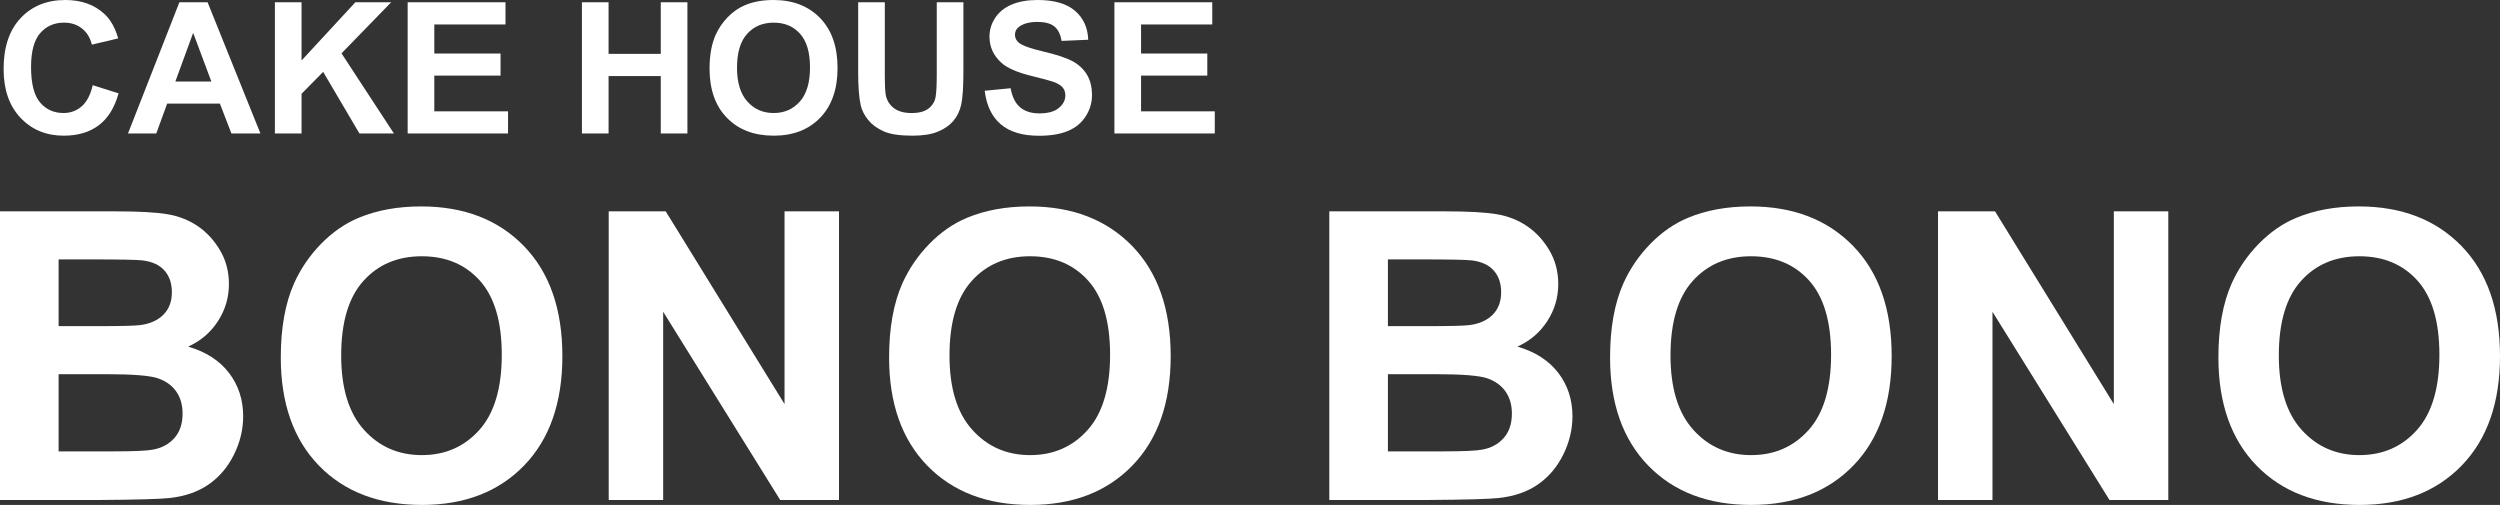
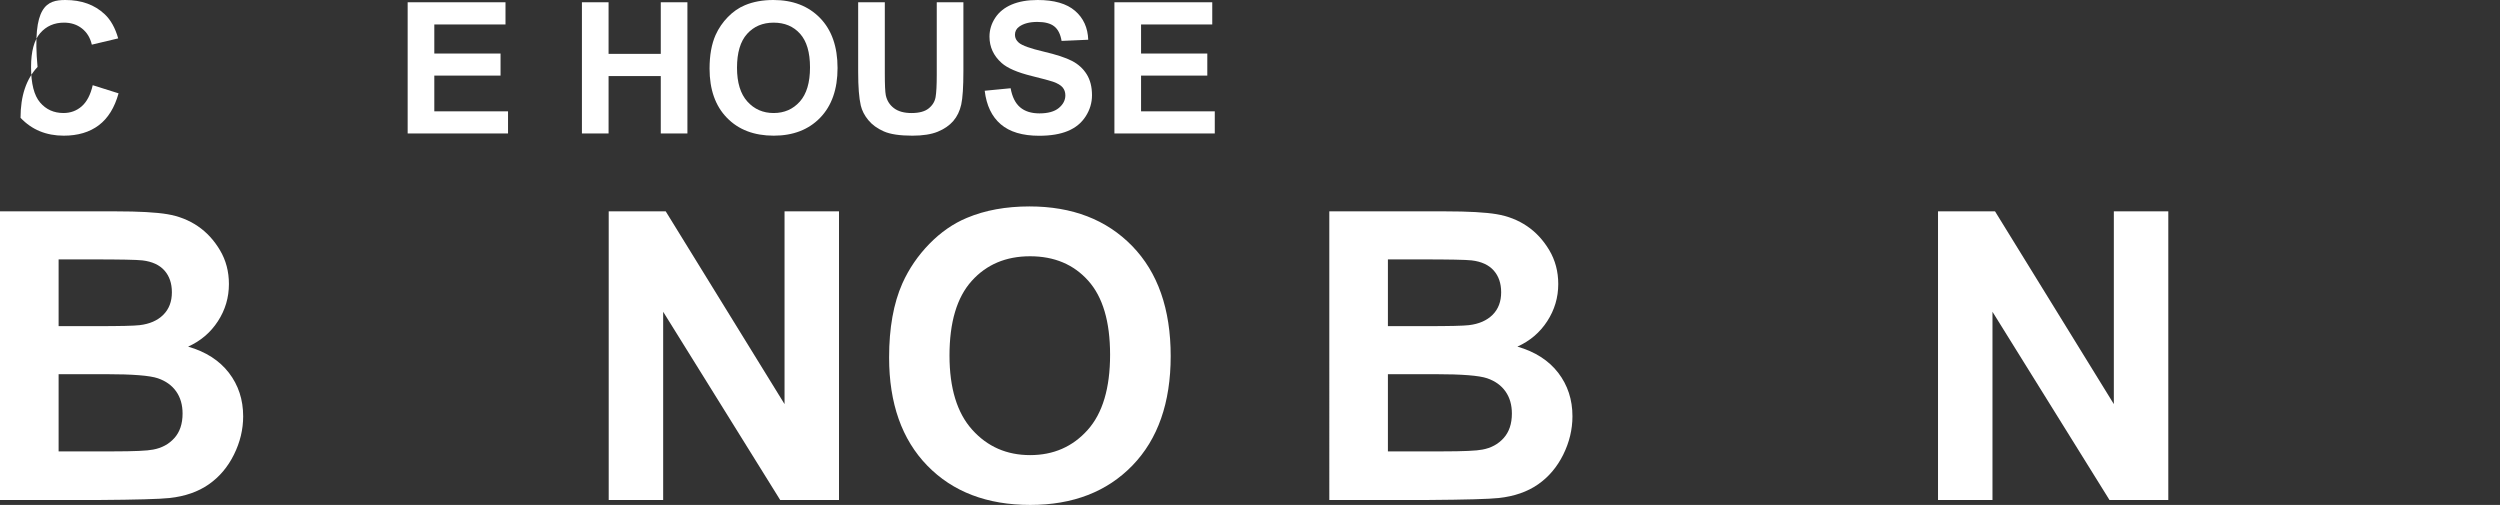
<svg xmlns="http://www.w3.org/2000/svg" version="1.1" id="レイヤー_1" x="0px" y="0px" width="203px" height="41px" viewBox="0 0 203 41" enable-background="new 0 0 203 41" xml:space="preserve">
  <rect x="0" y="0" width="203" height="41" fill="#333333" stroke="none" />
  <g>
    <path fill="#FFFFFF" d="M0,17.162h9.422c1.865,0,3.256,0.078,4.173,0.232s1.737,0.477,2.46,0.967   c0.724,0.491,1.326,1.144,1.809,1.959c0.483,0.814,0.724,1.729,0.724,2.741c0,1.099-0.297,2.104-0.893,3.021   c-0.595,0.918-1.402,1.606-2.42,2.064c1.436,0.415,2.54,1.124,3.312,2.125c0.772,1.004,1.158,2.182,1.158,3.534   c0,1.065-0.249,2.103-0.748,3.108c-0.499,1.008-1.18,1.813-2.042,2.414c-0.862,0.603-1.927,0.975-3.191,1.112   c-0.793,0.086-2.707,0.14-5.74,0.16H0V17.162z M4.759,21.063v5.42h3.12c1.854,0,3.006-0.026,3.457-0.08   c0.814-0.096,1.455-0.376,1.921-0.839c0.467-0.464,0.7-1.074,0.7-1.831c0-0.726-0.201-1.313-0.603-1.767s-1-0.729-1.792-0.823   c-0.472-0.054-1.828-0.08-4.068-0.08H4.759z M4.759,30.384v6.268h4.406c1.715,0,2.803-0.049,3.264-0.145   c0.708-0.129,1.284-0.44,1.729-0.936c0.445-0.496,0.667-1.158,0.667-1.99c0-0.703-0.172-1.301-0.515-1.791   c-0.343-0.49-0.838-0.848-1.487-1.072c-0.648-0.223-2.055-0.334-4.22-0.334H4.759z" />
-     <path fill="#FFFFFF" d="M22.8,29.024c0-2.387,0.359-4.392,1.077-6.011c0.536-1.193,1.267-2.265,2.195-3.213   c0.927-0.948,1.943-1.652,3.047-2.11c1.468-0.618,3.162-0.928,5.081-0.928c3.473,0,6.252,1.071,8.337,3.214   c2.085,2.143,3.128,5.121,3.128,8.938c0,3.782-1.035,6.744-3.104,8.881C40.492,39.93,37.727,41,34.264,41   c-3.505,0-6.292-1.063-8.362-3.188C23.834,35.683,22.8,32.755,22.8,29.024z M27.704,28.865c0,2.654,0.616,4.666,1.849,6.034   c1.232,1.37,2.798,2.056,4.695,2.056s3.454-0.68,4.671-2.039c1.217-1.357,1.825-3.396,1.825-6.115c0-2.686-0.593-4.688-1.777-6.01   c-1.185-1.322-2.758-1.982-4.719-1.982c-1.962,0-3.543,0.669-4.744,2.007C28.304,24.151,27.704,26.169,27.704,28.865z" />
    <path fill="#FFFFFF" d="M49.427,40.601V17.162h4.63l9.648,15.651V17.162h4.422V40.6h-4.775l-9.503-15.284V40.6L49.427,40.601   L49.427,40.601z" />
    <path fill="#FFFFFF" d="M72.195,29.024c0-2.387,0.359-4.392,1.077-6.011c0.536-1.193,1.268-2.265,2.195-3.213   c0.927-0.948,1.943-1.652,3.047-2.11c1.468-0.618,3.162-0.928,5.082-0.928c3.473,0,6.252,1.071,8.337,3.214   c2.084,2.143,3.127,5.121,3.127,8.938c0,3.782-1.035,6.744-3.104,8.881C89.887,39.93,87.122,41,83.66,41   c-3.506,0-6.293-1.063-8.362-3.188C73.229,35.683,72.195,32.755,72.195,29.024z M77.099,28.865c0,2.654,0.616,4.666,1.849,6.034   c1.233,1.37,2.798,2.056,4.696,2.056c1.897,0,3.454-0.68,4.67-2.039c1.217-1.357,1.825-3.396,1.825-6.115   c0-2.686-0.592-4.688-1.777-6.01c-1.185-1.322-2.758-1.982-4.719-1.982c-1.962,0-3.543,0.669-4.744,2.007   C77.699,24.151,77.099,26.169,77.099,28.865z" />
    <path fill="#FFFFFF" d="M107.939,17.162h9.422c1.865,0,3.257,0.078,4.173,0.232c0.917,0.154,1.735,0.477,2.46,0.967   c0.724,0.491,1.326,1.144,1.811,1.959c0.481,0.814,0.725,1.729,0.725,2.741c0,1.099-0.299,2.104-0.895,3.021   c-0.595,0.918-1.402,1.604-2.421,2.063c1.438,0.415,2.542,1.124,3.313,2.125c0.771,1.004,1.156,2.181,1.156,3.534   c0,1.064-0.25,2.104-0.746,3.109c-0.5,1.008-1.181,1.812-2.043,2.414c-0.863,0.602-1.928,0.973-3.19,1.111   c-0.794,0.086-2.707,0.139-5.74,0.16h-8.024V17.162L107.939,17.162z M112.698,21.063v5.42h3.118c1.854,0,3.009-0.026,3.459-0.08   c0.813-0.096,1.455-0.376,1.922-0.839c0.466-0.464,0.697-1.074,0.697-1.831c0-0.726-0.201-1.313-0.603-1.767   s-0.999-0.729-1.793-0.823c-0.472-0.054-1.828-0.08-4.067-0.08H112.698z M112.698,30.384v6.268h4.405   c1.715,0,2.804-0.049,3.265-0.145c0.708-0.129,1.282-0.44,1.729-0.936c0.443-0.496,0.668-1.158,0.668-1.99   c0-0.703-0.172-1.301-0.516-1.791c-0.343-0.49-0.839-0.848-1.488-1.072c-0.646-0.223-2.056-0.334-4.221-0.334H112.698z" />
-     <path fill="#FFFFFF" d="M130.738,29.024c0-2.387,0.359-4.392,1.078-6.011c0.535-1.193,1.269-2.265,2.195-3.213   c0.926-0.948,1.941-1.652,3.047-2.11c1.469-0.618,3.162-0.928,5.08-0.928c3.473,0,6.254,1.071,8.338,3.214   c2.084,2.143,3.127,5.121,3.127,8.938c0,3.782-1.035,6.744-3.104,8.881C148.432,39.93,145.665,41,142.203,41   c-3.506,0-6.293-1.063-8.361-3.188C131.773,35.683,130.738,32.755,130.738,29.024z M135.645,28.865c0,2.654,0.617,4.666,1.85,6.034   c1.23,1.37,2.797,2.056,4.695,2.056c1.896,0,3.453-0.68,4.67-2.039c1.217-1.357,1.824-3.396,1.824-6.115   c0-2.686-0.592-4.688-1.775-6.01c-1.184-1.322-2.758-1.982-4.719-1.982c-1.963,0-3.543,0.669-4.744,2.007   C136.244,24.151,135.645,26.169,135.645,28.865z" />
    <path fill="#FFFFFF" d="M157.367,40.601V17.162h4.63l9.647,15.651V17.162h4.422V40.6h-4.775l-9.502-15.284V40.6L157.367,40.601   L157.367,40.601z" />
-     <path fill="#FFFFFF" d="M180.135,29.024c0-2.387,0.359-4.392,1.078-6.011c0.535-1.193,1.268-2.265,2.194-3.213   c0.928-0.948,1.942-1.652,3.048-2.11c1.468-0.618,3.162-0.928,5.08-0.928c3.473,0,6.253,1.071,8.338,3.214   c2.084,2.143,3.127,5.121,3.127,8.938c0,3.782-1.035,6.744-3.104,8.881C197.828,39.93,195.061,41,191.6,41   c-3.506,0-6.293-1.063-8.361-3.188C181.17,35.683,180.135,32.755,180.135,29.024z M185.04,28.865c0,2.654,0.616,4.666,1.849,6.034   c1.232,1.37,2.797,2.056,4.695,2.056c1.896,0,3.454-0.68,4.671-2.039c1.216-1.357,1.824-3.396,1.824-6.115   c0-2.686-0.593-4.688-1.774-6.01c-1.187-1.322-2.76-1.982-4.721-1.982c-1.962,0-3.543,0.669-4.744,2.007   C185.641,24.151,185.04,26.169,185.04,28.865z" />
  </g>
  <g>
-     <path fill="#FFFFFF" d="M7.529,6.918l2.098,0.661C9.305,8.742,8.77,9.605,8.022,10.17c-0.748,0.564-1.696,0.847-2.846,0.847   c-1.423,0-2.592-0.483-3.508-1.45C0.751,8.601,0.293,7.279,0.293,5.603c0-1.773,0.46-3.15,1.381-4.131C2.596,0.49,3.806,0,5.307,0   c1.311,0,2.376,0.385,3.194,1.155c0.487,0.456,0.853,1.109,1.096,1.962L7.456,3.626C7.329,3.074,7.065,2.638,6.663,2.318   c-0.402-0.32-0.891-0.48-1.465-0.48c-0.794,0-1.439,0.284-1.934,0.851C2.77,3.256,2.522,4.174,2.522,5.443   c0,1.347,0.244,2.306,0.731,2.877c0.487,0.572,1.121,0.857,1.9,0.857c0.575,0,1.069-0.182,1.483-0.545   C7.05,8.269,7.349,7.698,7.529,6.918z" />
-     <path fill="#FFFFFF" d="M21.145,10.835h-2.354l-0.935-2.42h-4.283l-0.884,2.42h-2.295l4.173-10.653h2.288L21.145,10.835z    M17.162,6.62l-1.477-3.953L14.239,6.62H17.162z" />
-     <path fill="#FFFFFF" d="M22.322,10.835V0.182h2.164v4.73l4.371-4.73h2.909L27.73,4.331l4.253,6.504h-2.799L26.24,5.836   l-1.754,1.779v3.22H22.322z" />
+     <path fill="#FFFFFF" d="M7.529,6.918l2.098,0.661C9.305,8.742,8.77,9.605,8.022,10.17c-0.748,0.564-1.696,0.847-2.846,0.847   c-1.423,0-2.592-0.483-3.508-1.45c0-1.773,0.46-3.15,1.381-4.131C2.596,0.49,3.806,0,5.307,0   c1.311,0,2.376,0.385,3.194,1.155c0.487,0.456,0.853,1.109,1.096,1.962L7.456,3.626C7.329,3.074,7.065,2.638,6.663,2.318   c-0.402-0.32-0.891-0.48-1.465-0.48c-0.794,0-1.439,0.284-1.934,0.851C2.77,3.256,2.522,4.174,2.522,5.443   c0,1.347,0.244,2.306,0.731,2.877c0.487,0.572,1.121,0.857,1.9,0.857c0.575,0,1.069-0.182,1.483-0.545   C7.05,8.269,7.349,7.698,7.529,6.918z" />
    <path fill="#FFFFFF" d="M33.102,10.835V0.182h7.945v1.803h-5.781v2.361h5.379v1.795h-5.379V9.04h5.986v1.795H33.102z" />
    <path fill="#FFFFFF" d="M47.252,10.835V0.182h2.164v4.193h4.239V0.182h2.163v10.653h-2.163V6.177h-4.239v4.658H47.252z" />
    <path fill="#FFFFFF" d="M57.616,5.573c0-1.085,0.164-1.996,0.49-2.732c0.244-0.542,0.576-1.028,0.998-1.46   c0.422-0.432,0.883-0.751,1.385-0.959C61.156,0.141,61.925,0,62.797,0c1.579,0,2.842,0.486,3.79,1.46   c0.948,0.975,1.422,2.328,1.422,4.063c0,1.72-0.471,3.065-1.411,4.037s-2.197,1.457-3.771,1.457c-1.593,0-2.86-0.483-3.8-1.45   C58.086,8.601,57.616,7.27,57.616,5.573z M59.845,5.501c0,1.206,0.28,2.121,0.841,2.743c0.56,0.623,1.271,0.934,2.134,0.934   c0.863,0,1.57-0.309,2.123-0.926c0.553-0.618,0.83-1.545,0.83-2.78c0-1.221-0.269-2.131-0.808-2.732   c-0.538-0.601-1.253-0.901-2.145-0.901c-0.892,0-1.61,0.305-2.156,0.913C60.118,3.358,59.845,4.275,59.845,5.501z" />
    <path fill="#FFFFFF" d="M69.683,0.182h2.164v5.77c0,0.916,0.026,1.51,0.08,1.781c0.093,0.436,0.313,0.786,0.662,1.05   c0.348,0.264,0.825,0.396,1.429,0.396c0.614,0,1.077-0.124,1.389-0.374c0.312-0.25,0.499-0.556,0.563-0.919   c0.063-0.363,0.095-0.967,0.095-1.81V0.182h2.163v5.596c0,1.278-0.059,2.183-0.176,2.711c-0.117,0.527-0.333,0.974-0.646,1.337   c-0.314,0.363-0.734,0.652-1.261,0.868c-0.527,0.216-1.213,0.323-2.061,0.323c-1.023,0-1.799-0.117-2.328-0.353   c-0.528-0.234-0.946-0.54-1.253-0.916c-0.308-0.375-0.509-0.769-0.607-1.181c-0.141-0.61-0.212-1.512-0.212-2.703L69.683,0.182   L69.683,0.182z" />
    <path fill="#FFFFFF" d="M79.958,7.369l2.105-0.204c0.126,0.702,0.383,1.219,0.771,1.548c0.387,0.33,0.91,0.494,1.568,0.494   c0.696,0,1.221-0.146,1.575-0.439c0.353-0.293,0.53-0.636,0.53-1.028c0-0.252-0.074-0.466-0.223-0.644   c-0.149-0.177-0.408-0.33-0.778-0.461c-0.254-0.087-0.831-0.242-1.732-0.465c-1.16-0.286-1.973-0.638-2.441-1.055   c-0.658-0.586-0.987-1.3-0.987-2.144c0-0.542,0.155-1.05,0.464-1.522c0.31-0.472,0.755-0.831,1.338-1.079   C82.73,0.123,83.433,0,84.256,0c1.345,0,2.357,0.293,3.037,0.879s1.037,1.369,1.071,2.348l-2.163,0.095   C86.108,2.773,85.91,2.38,85.604,2.14c-0.304-0.24-0.761-0.36-1.37-0.36c-0.628,0-1.121,0.129-1.477,0.386   c-0.229,0.164-0.343,0.385-0.343,0.66c0,0.253,0.107,0.468,0.321,0.647c0.273,0.228,0.936,0.465,1.988,0.712   c1.052,0.247,1.831,0.503,2.335,0.767c0.504,0.265,0.899,0.625,1.184,1.083c0.285,0.458,0.428,1.023,0.428,1.697   c0,0.609-0.17,1.182-0.512,1.715c-0.341,0.532-0.823,0.929-1.447,1.188c-0.624,0.26-1.401,0.389-2.331,0.389   c-1.355,0-2.395-0.311-3.121-0.934C80.534,9.468,80.1,8.561,79.958,7.369z" />
    <path fill="#FFFFFF" d="M90.49,10.835V0.182h7.945v1.803h-5.781v2.361h5.379v1.795h-5.379V9.04h5.986v1.795H90.49z" />
  </g>
</svg>